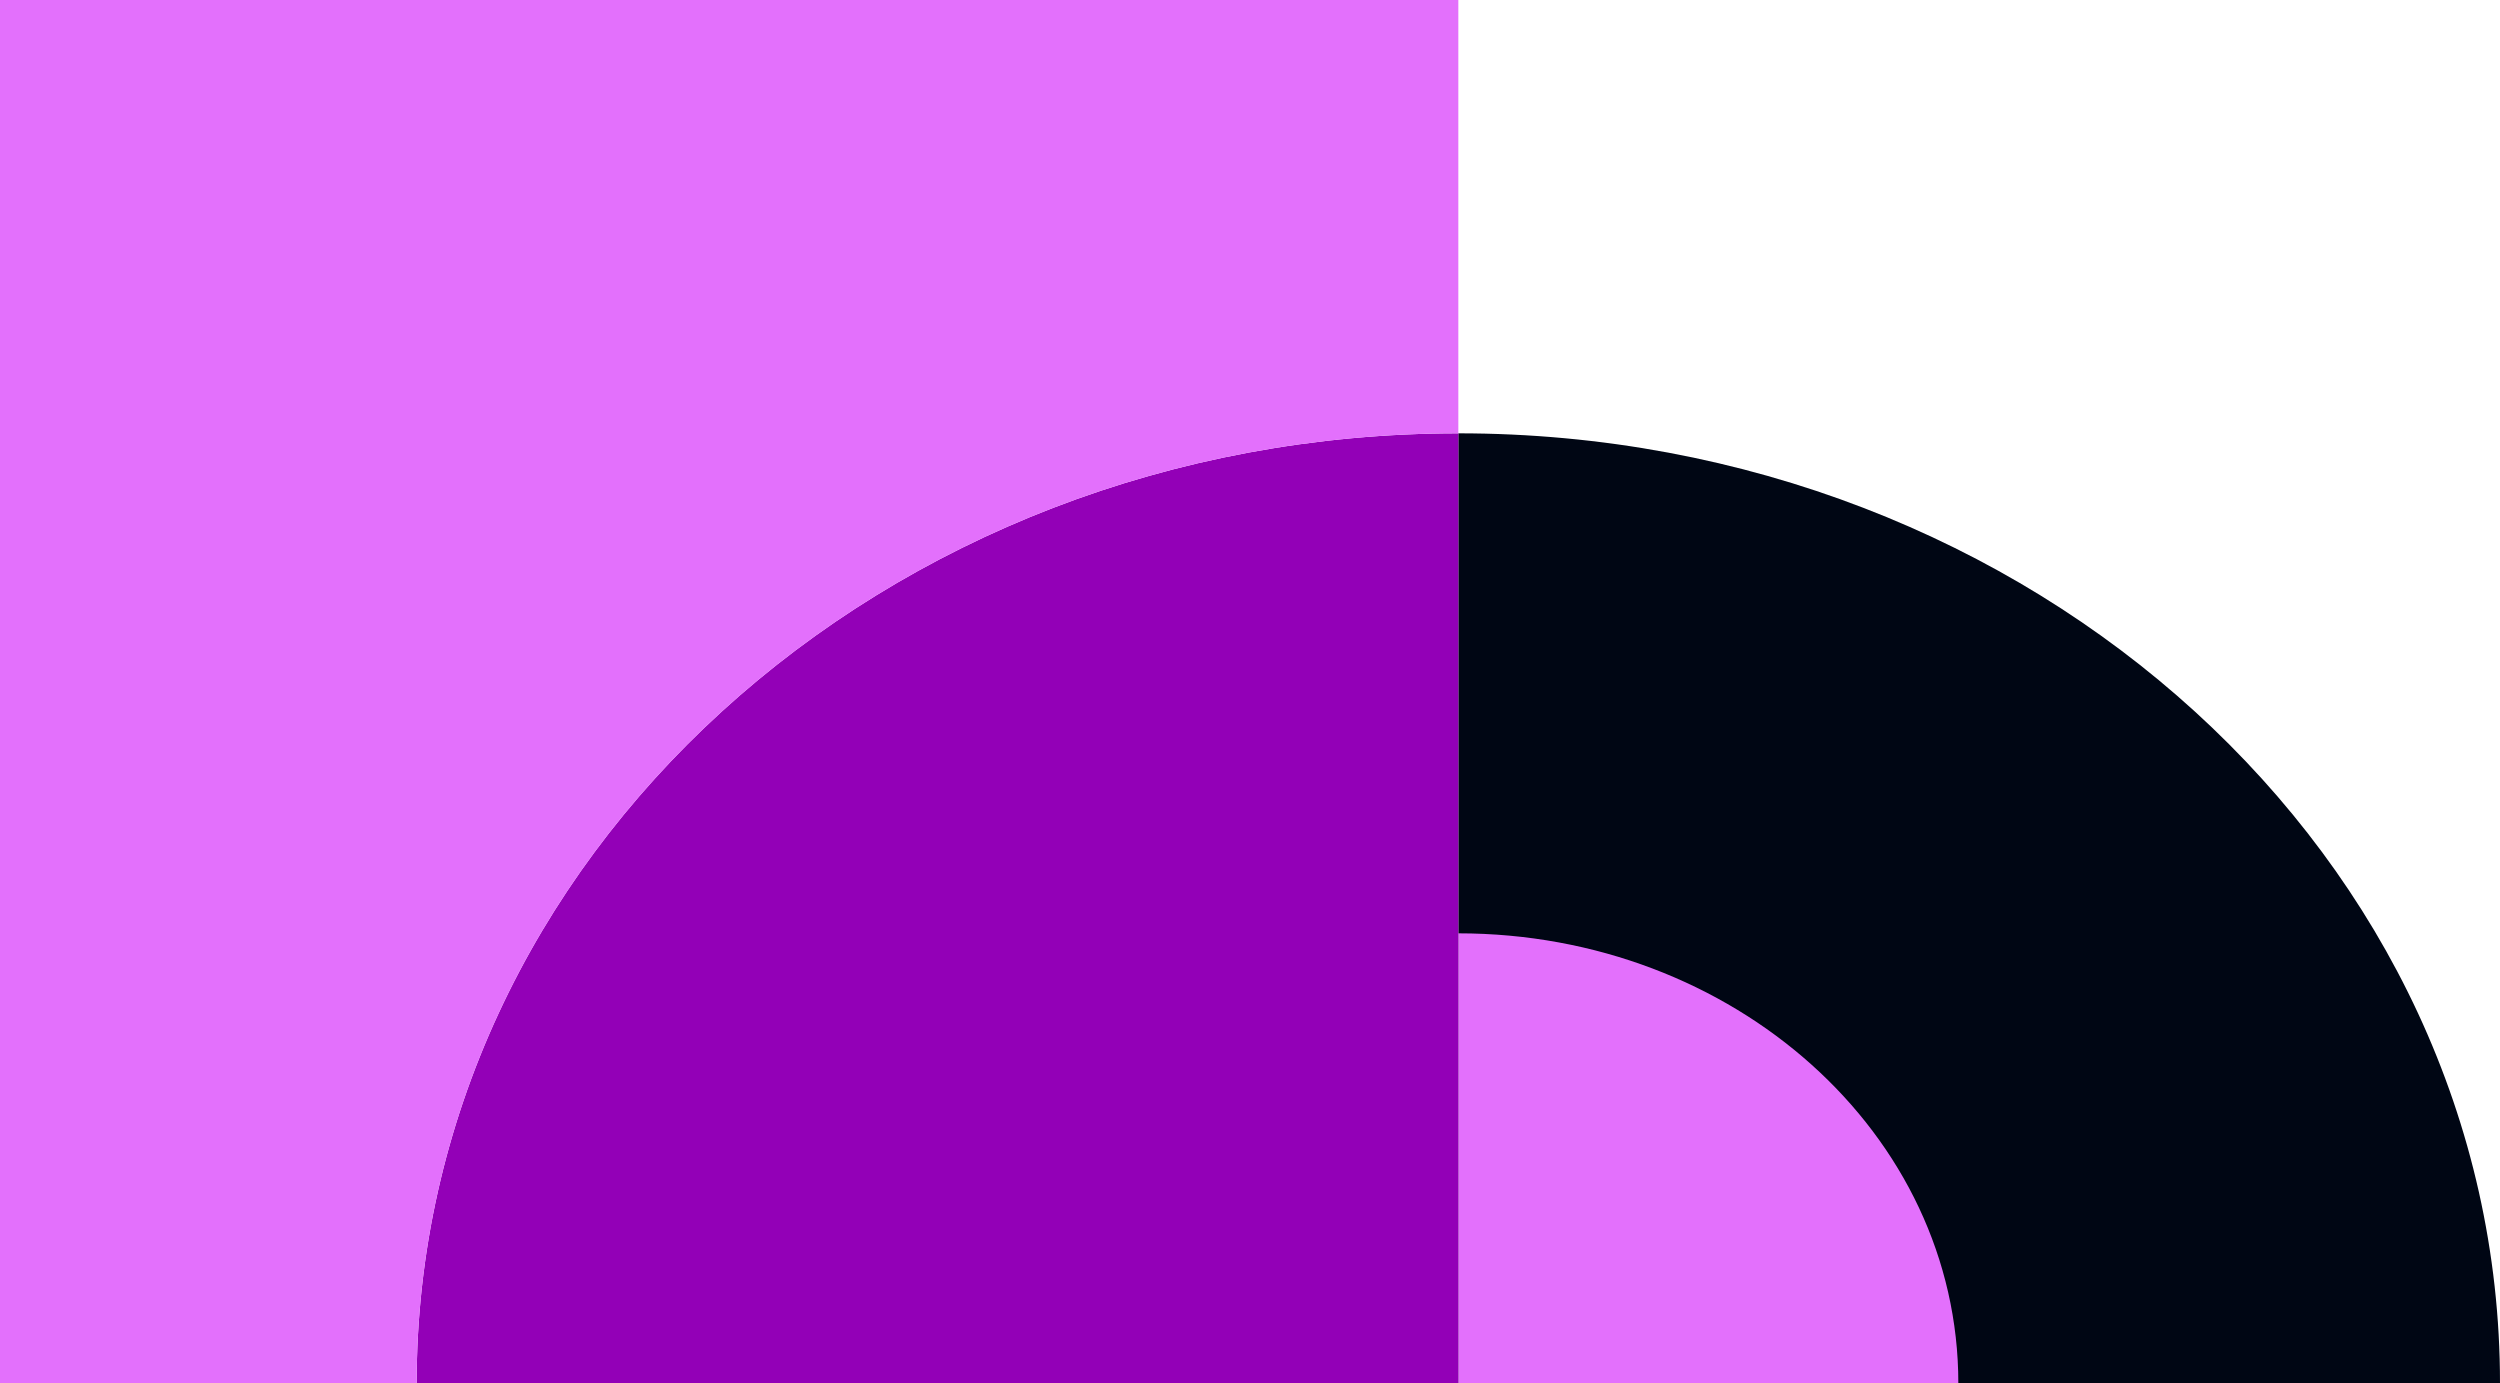
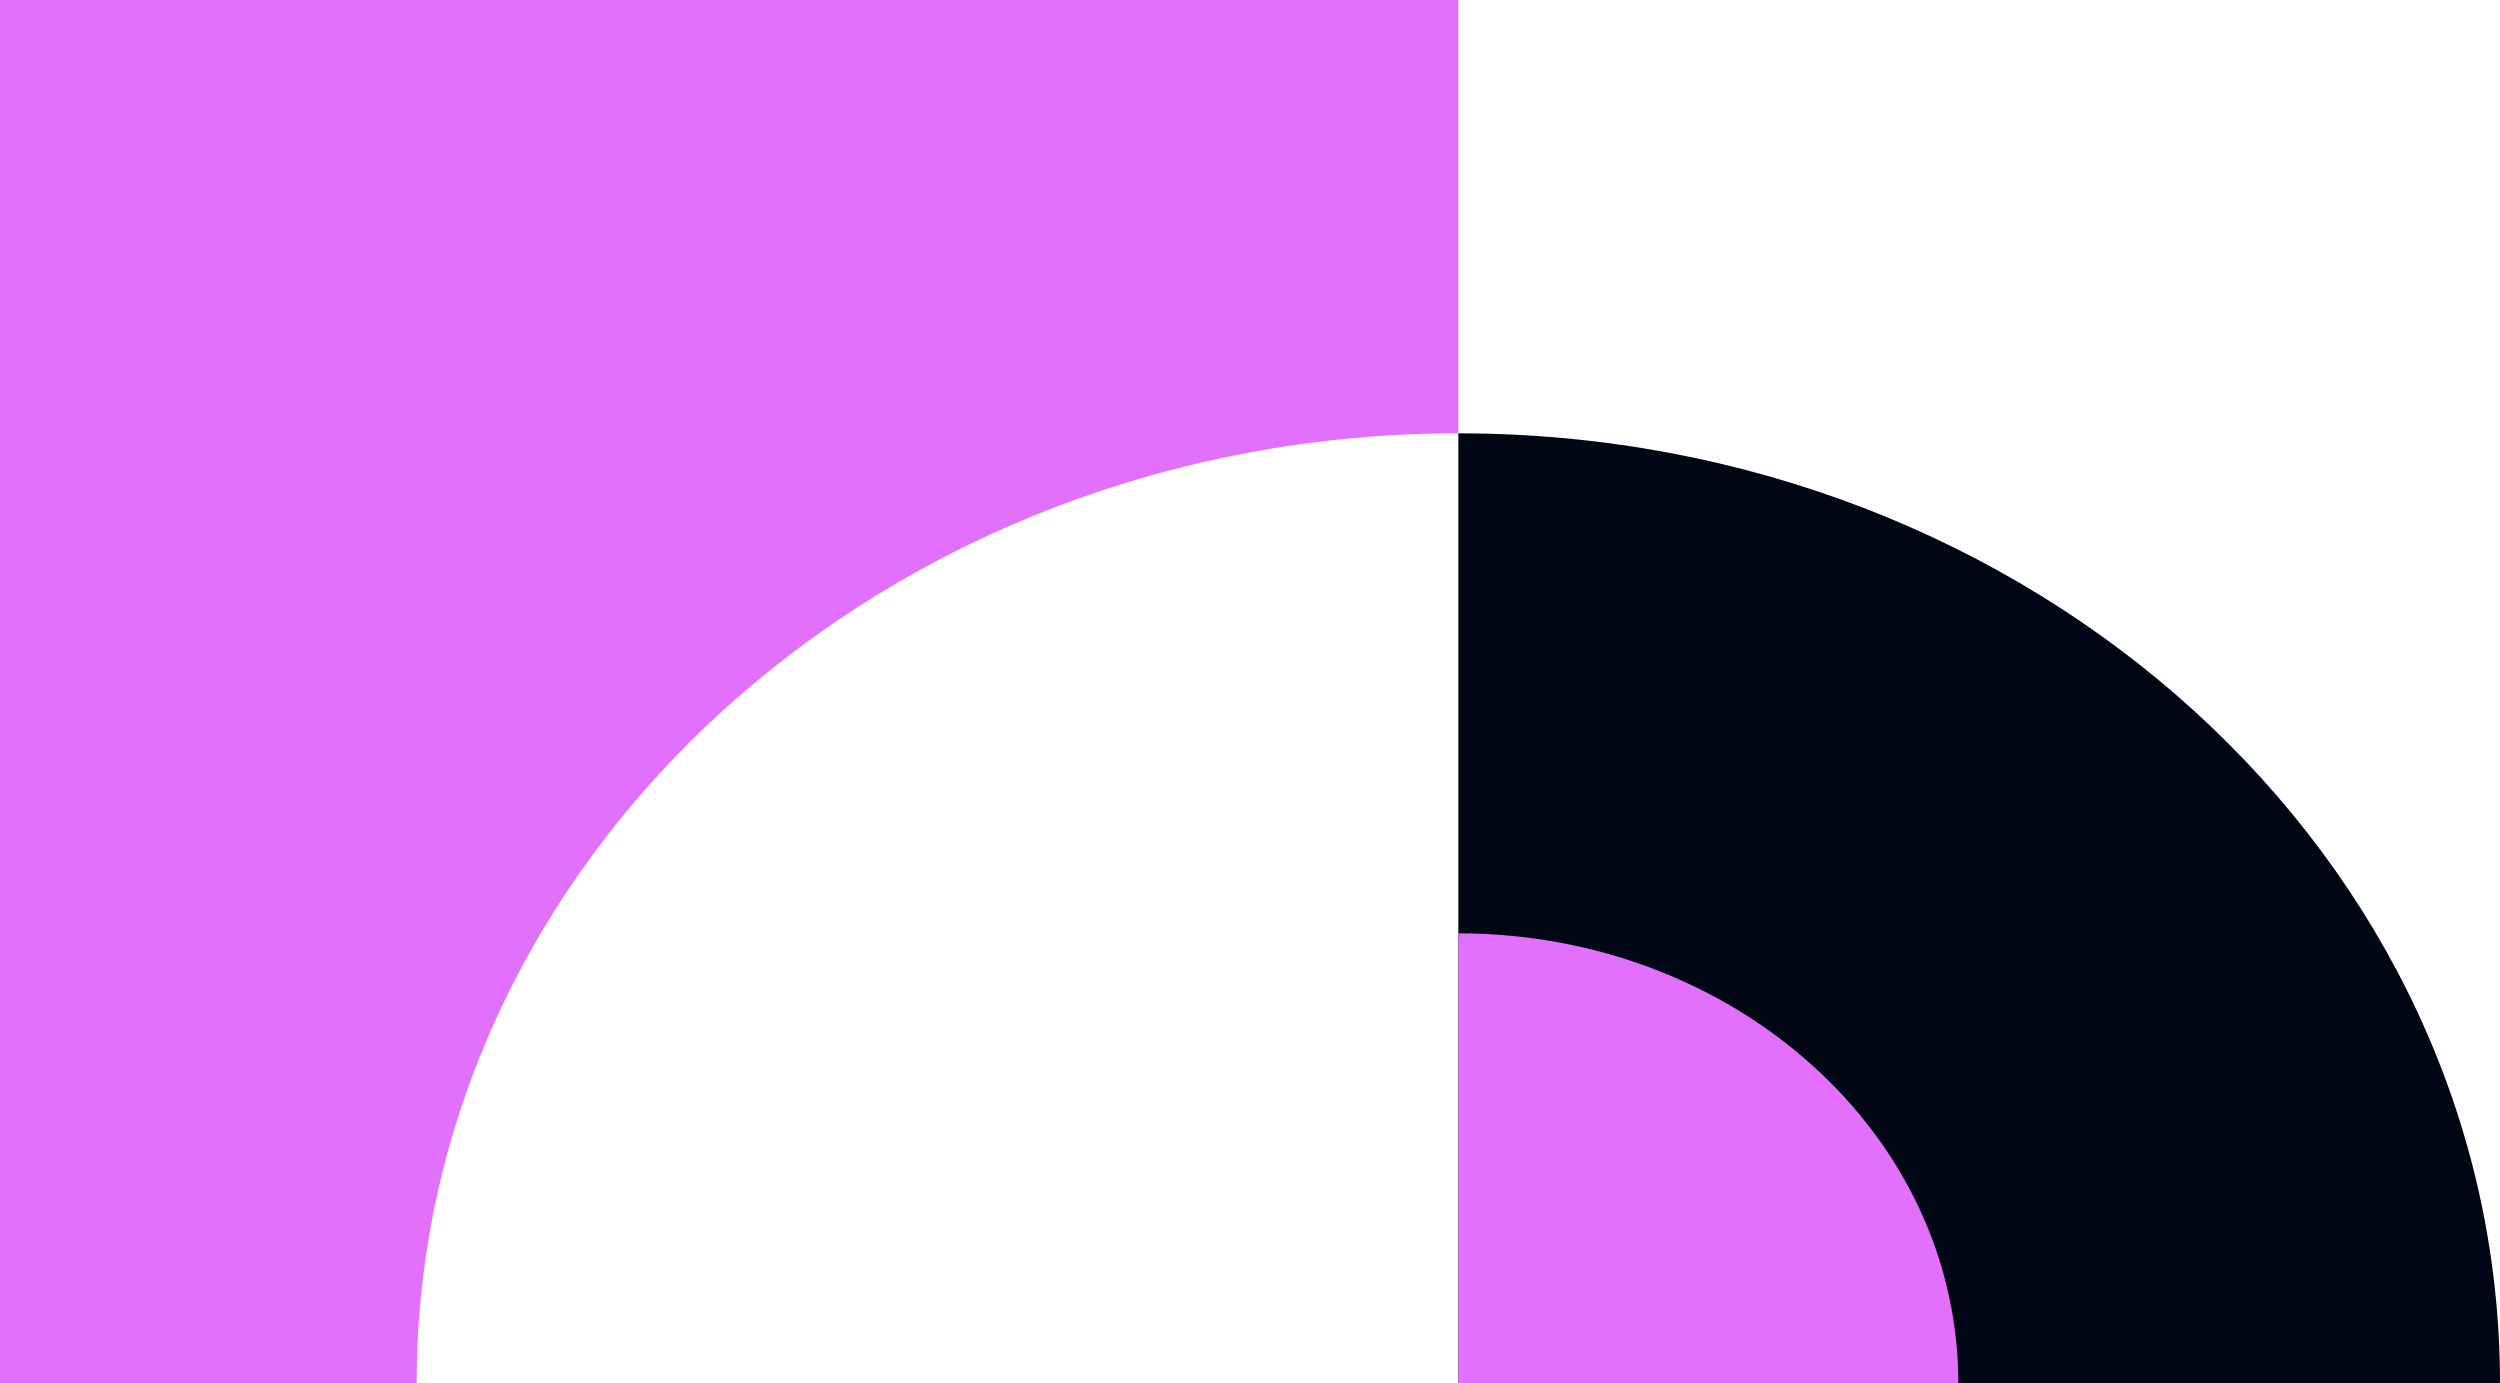
<svg xmlns="http://www.w3.org/2000/svg" viewBox="0 0 300 166">
  <path fill="#000614" d="M300 166c0-63-56-114-125-114v114h125Z" />
-   <path fill="#9300b7" d="M175 52c-69 0-125 51-125 114h125V52Z" />
  <path fill="#e370fc" d="M50 166c0-63 56-114 125-114V0H0v166h50Zm185 0c0-30-27-54-60-54v54h60Z" />
</svg>